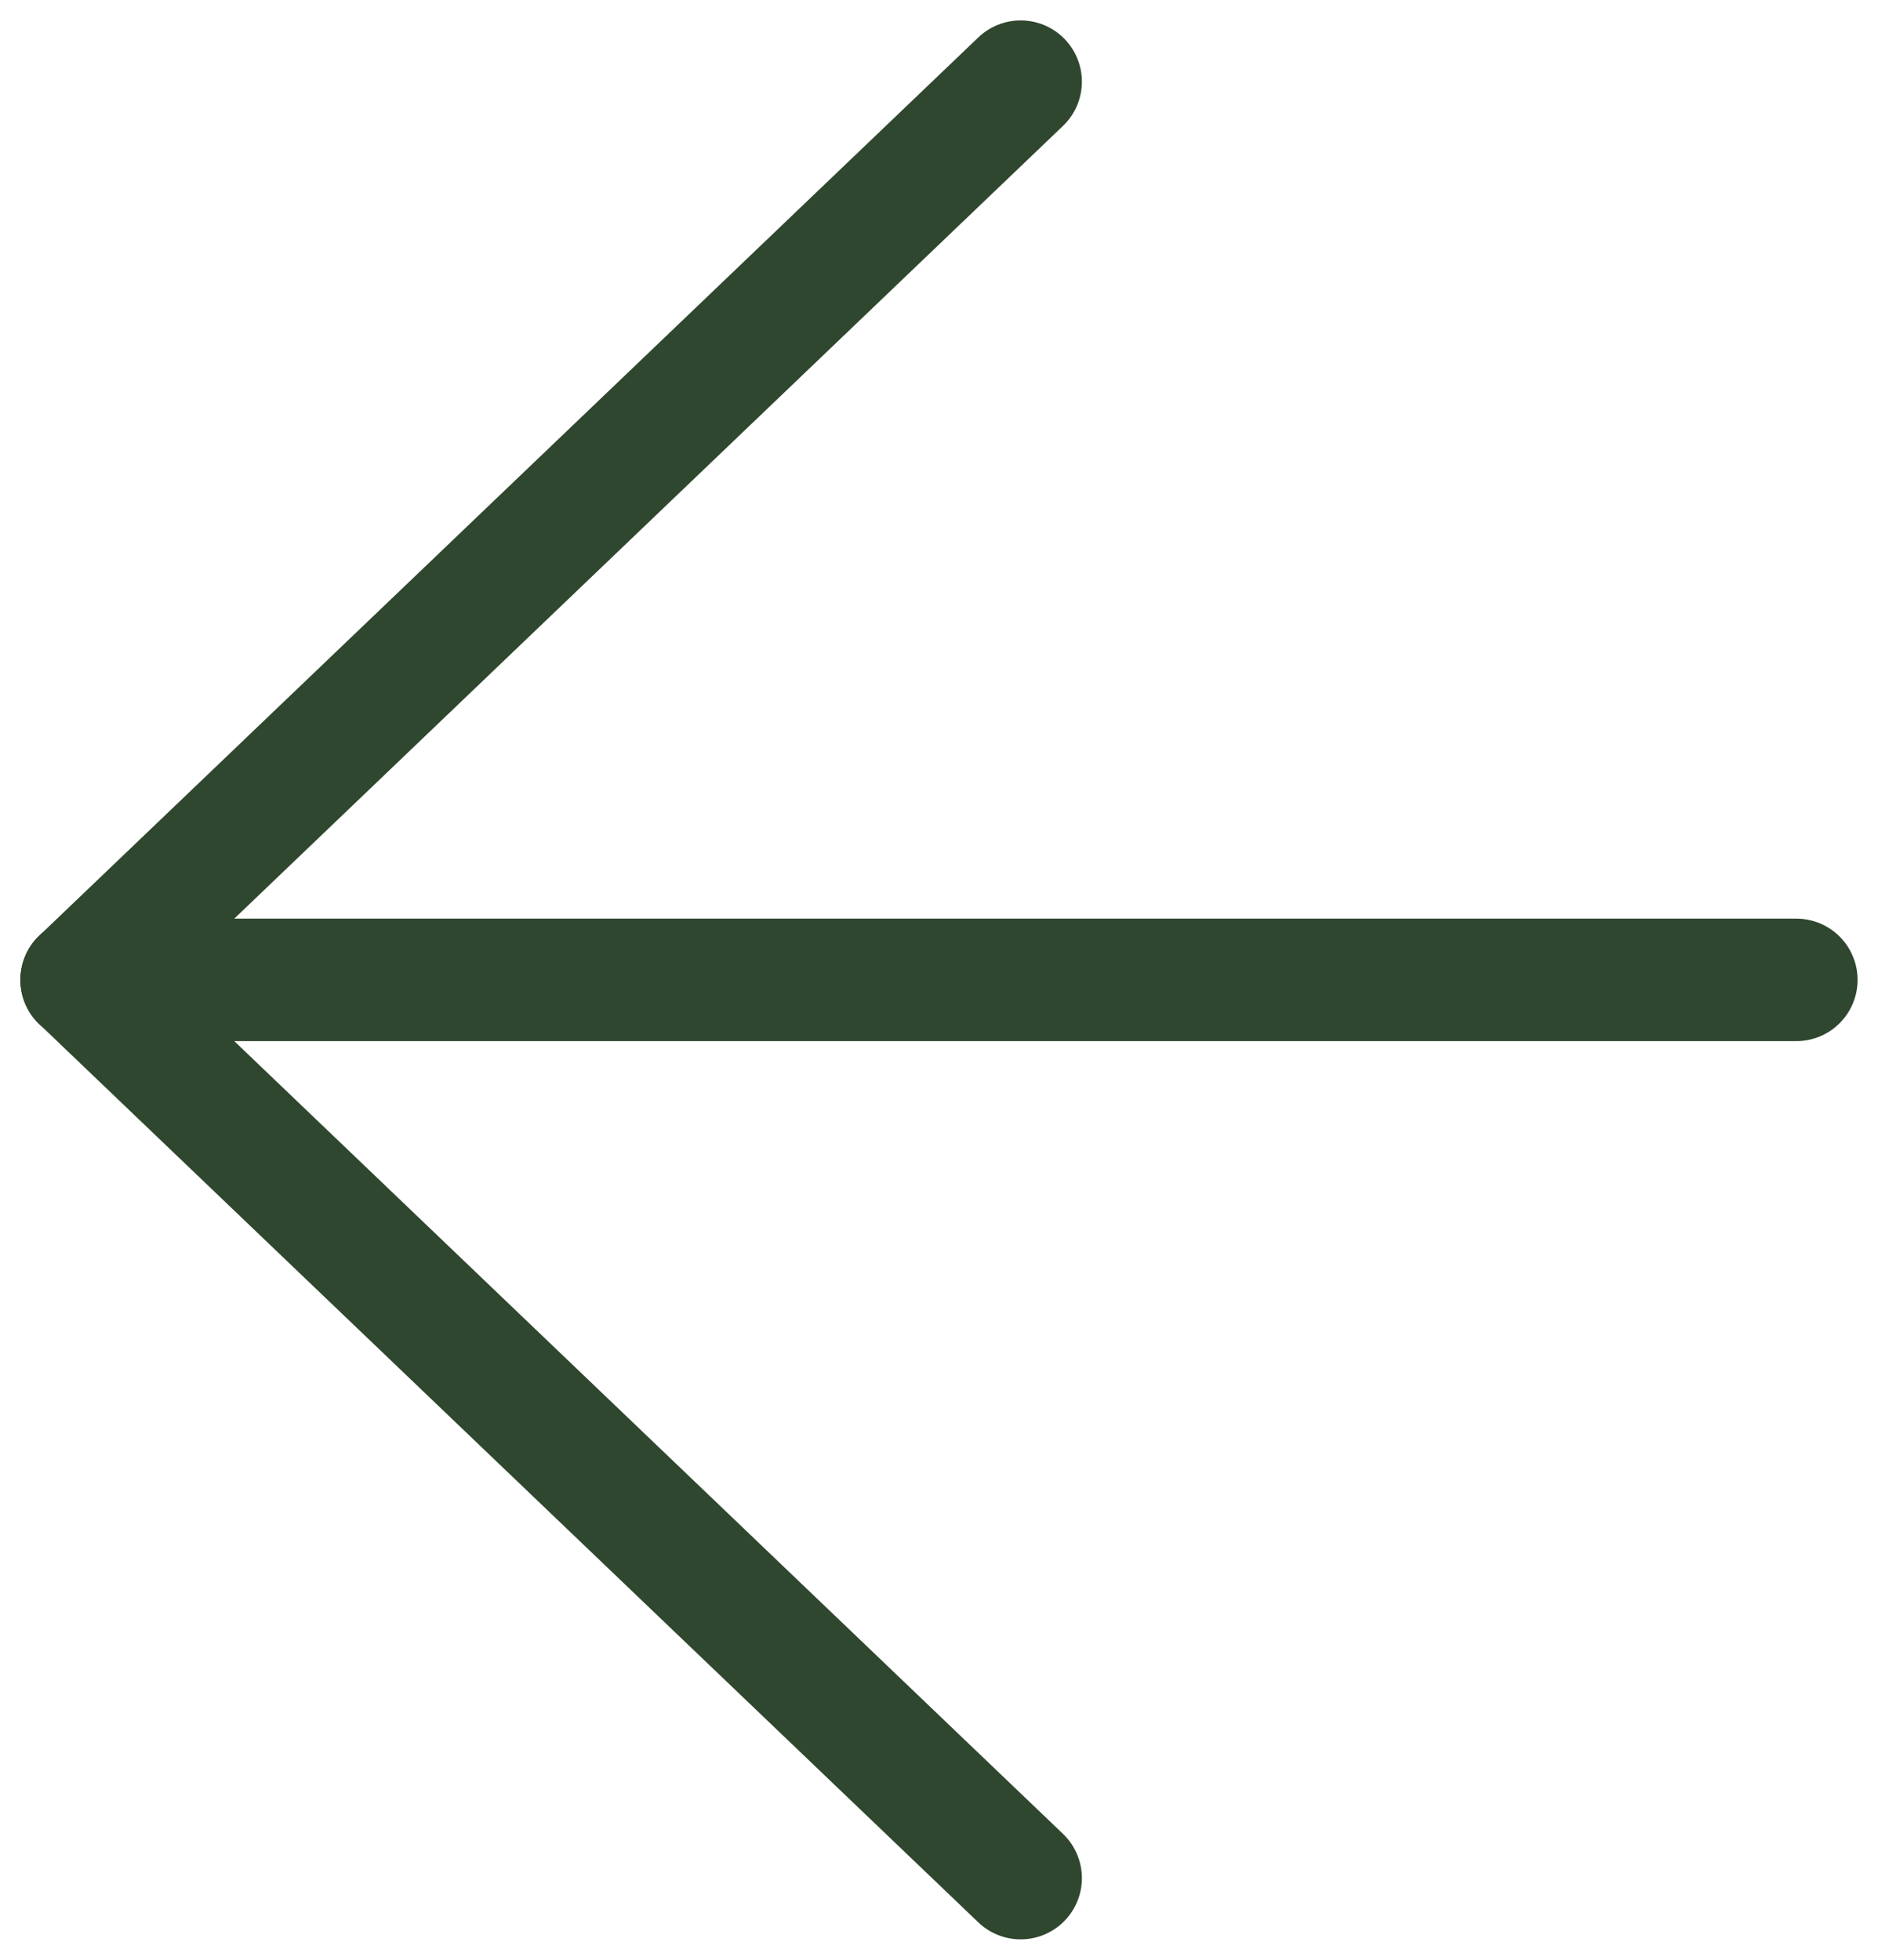
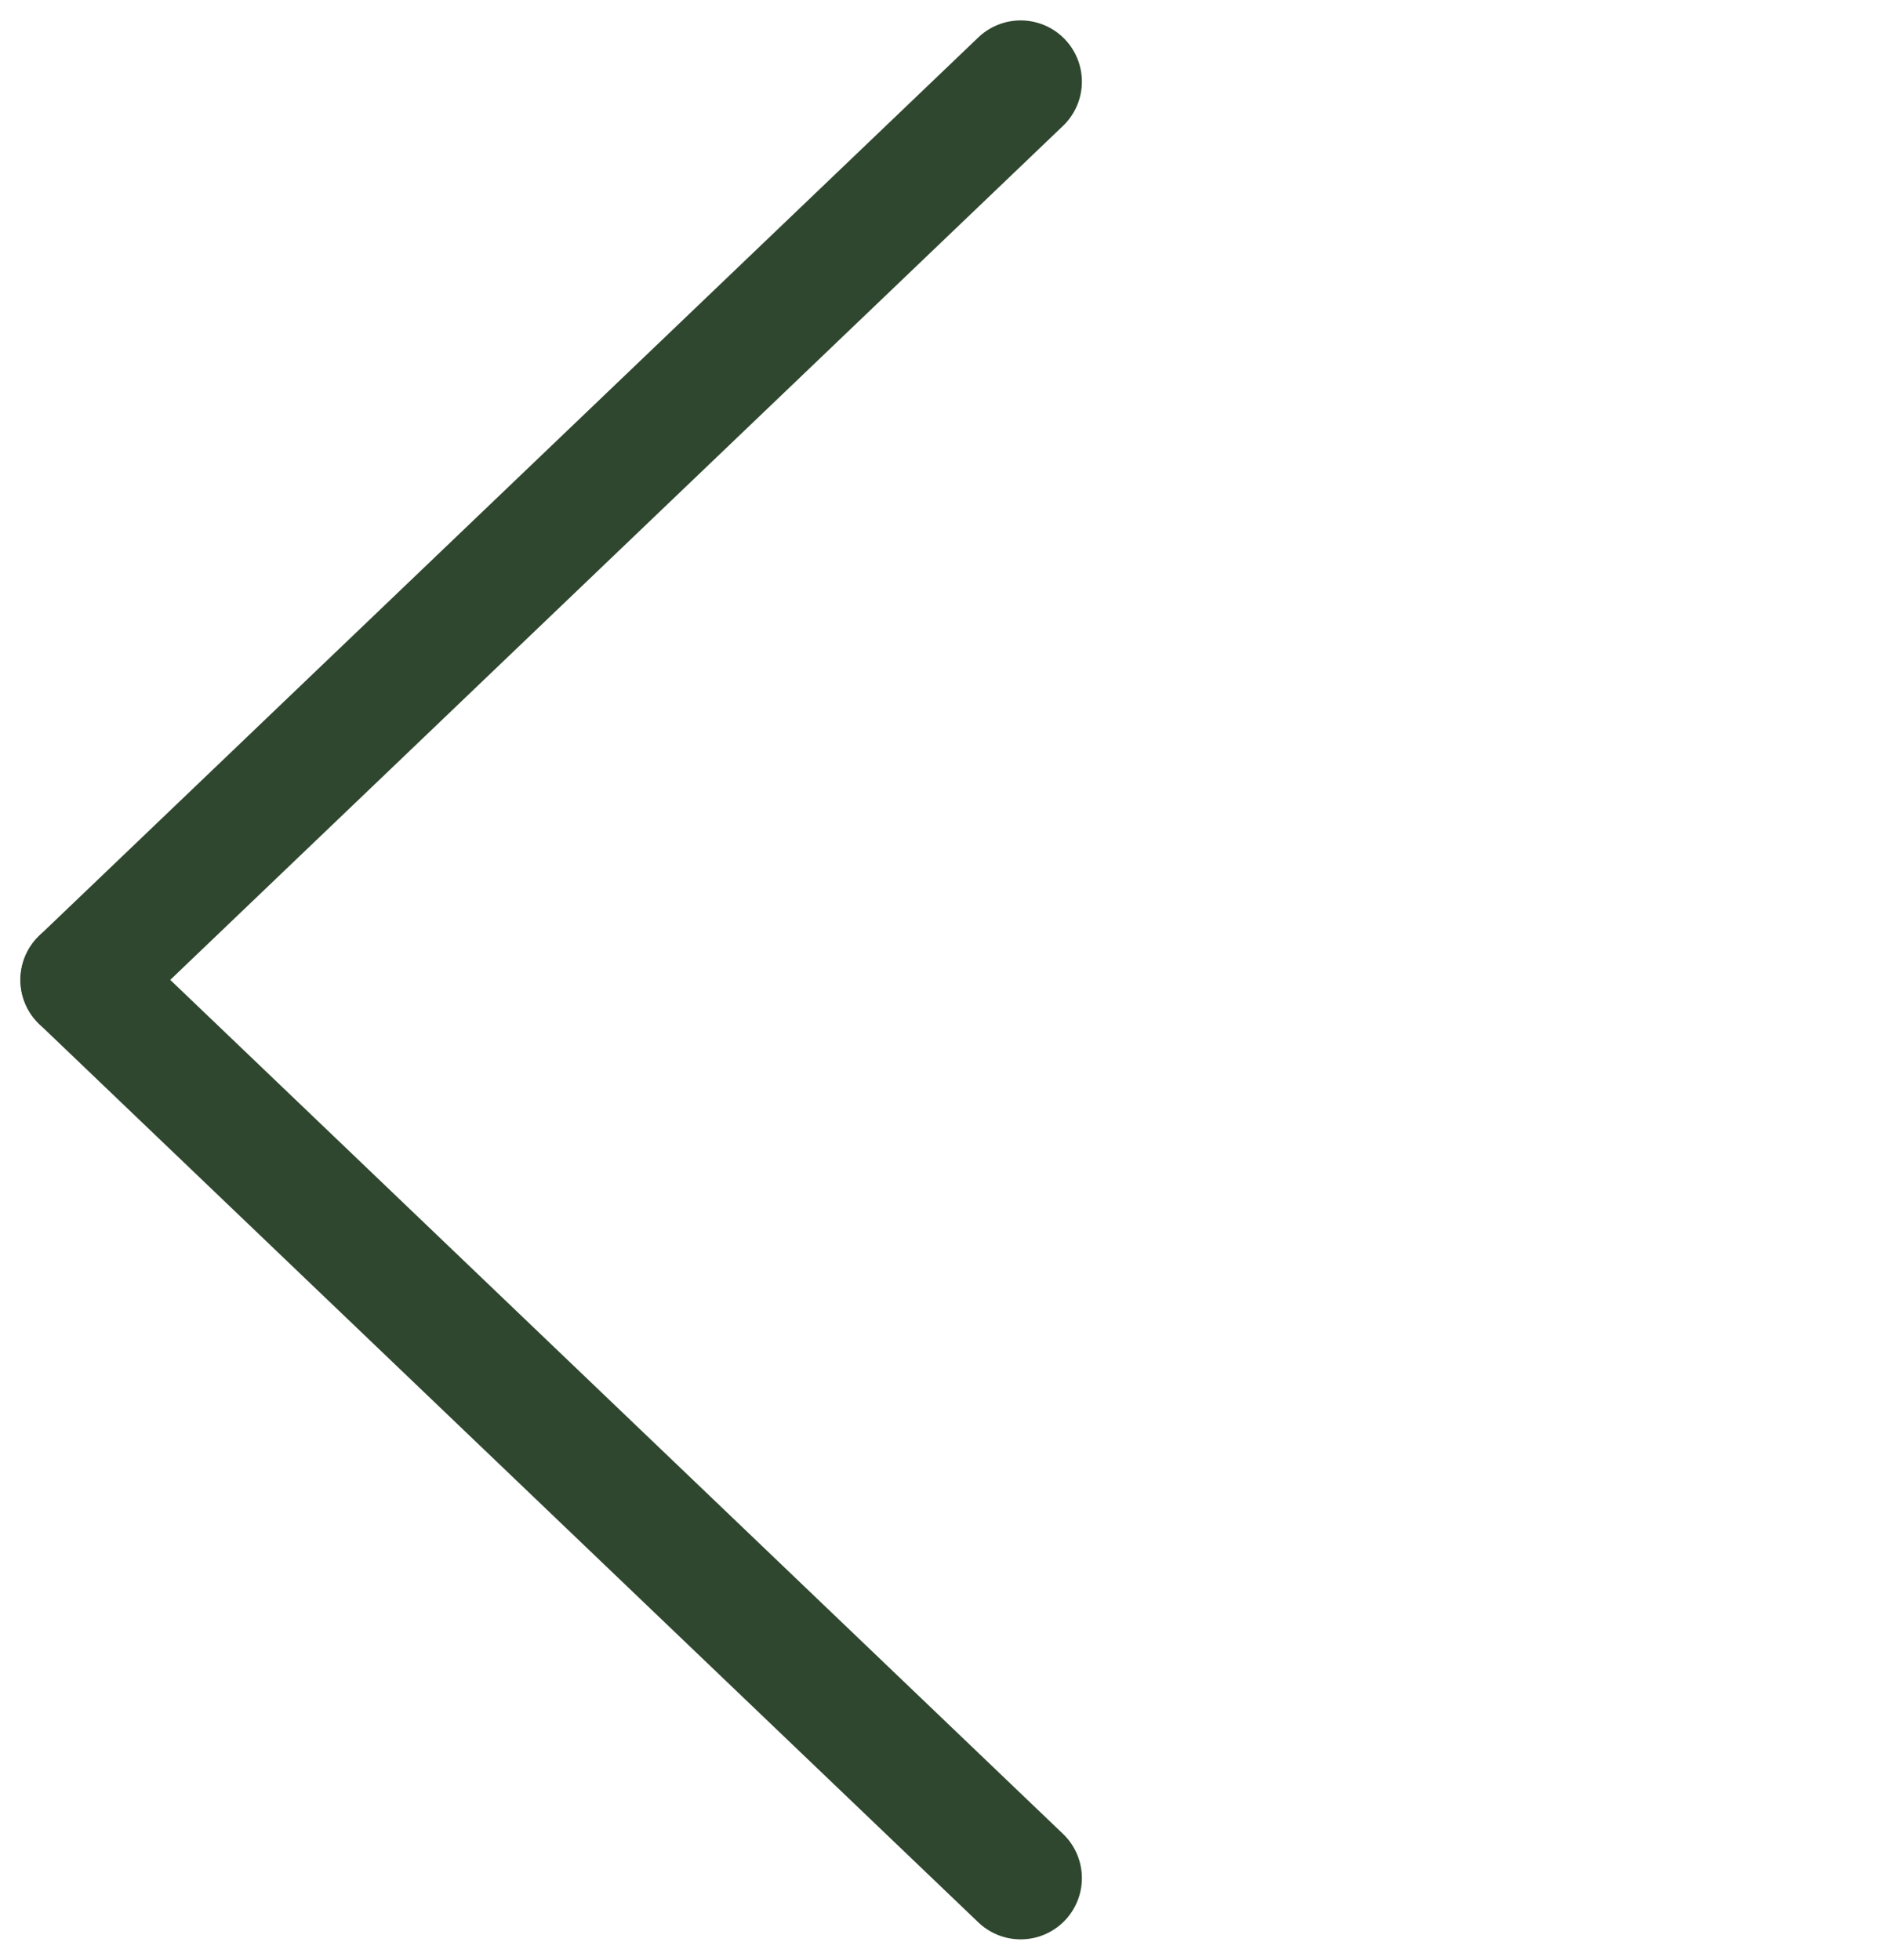
<svg xmlns="http://www.w3.org/2000/svg" width="23" height="24" viewBox="0 0 23 24" fill="none">
  <path d="M12.5 23L1 12" stroke="#2F472E" stroke-width="1.5" stroke-linecap="round" />
  <path d="M12.5 1L1 12" stroke="#2F472E" stroke-width="1.5" stroke-linecap="round" />
-   <path d="M22 12L1 12" stroke="#2F472E" stroke-width="1.5" stroke-linecap="round" />
</svg>